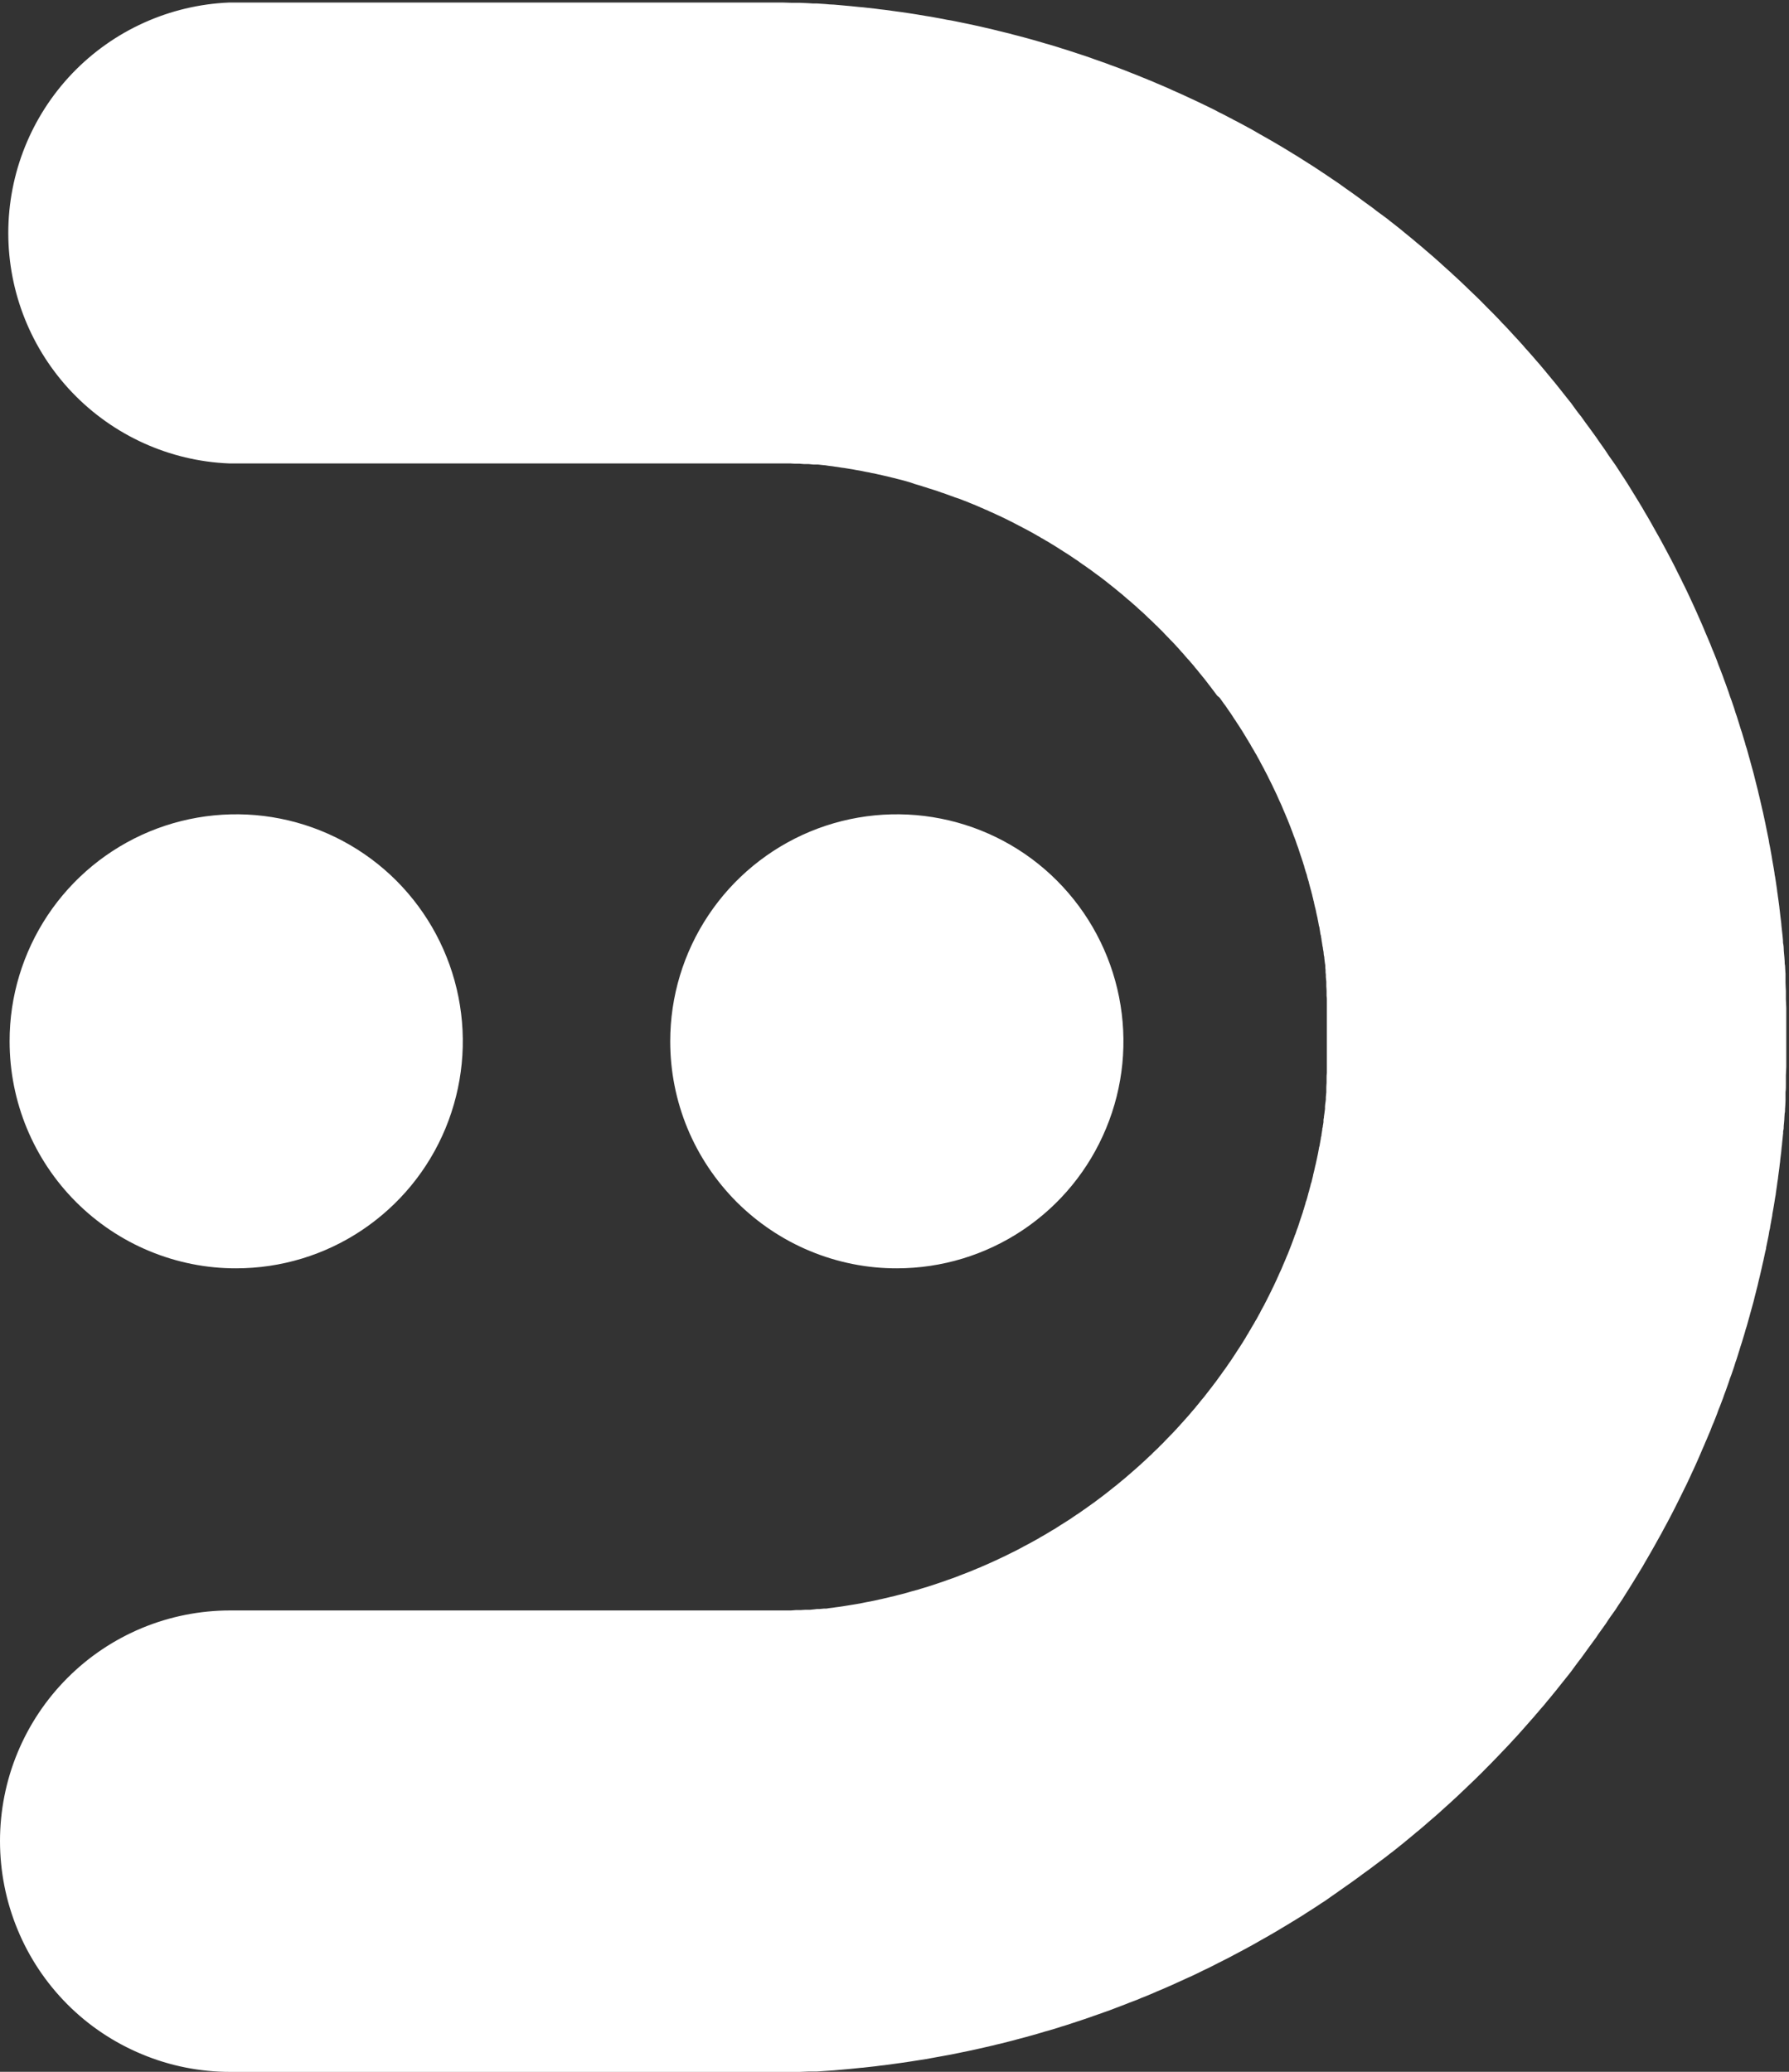
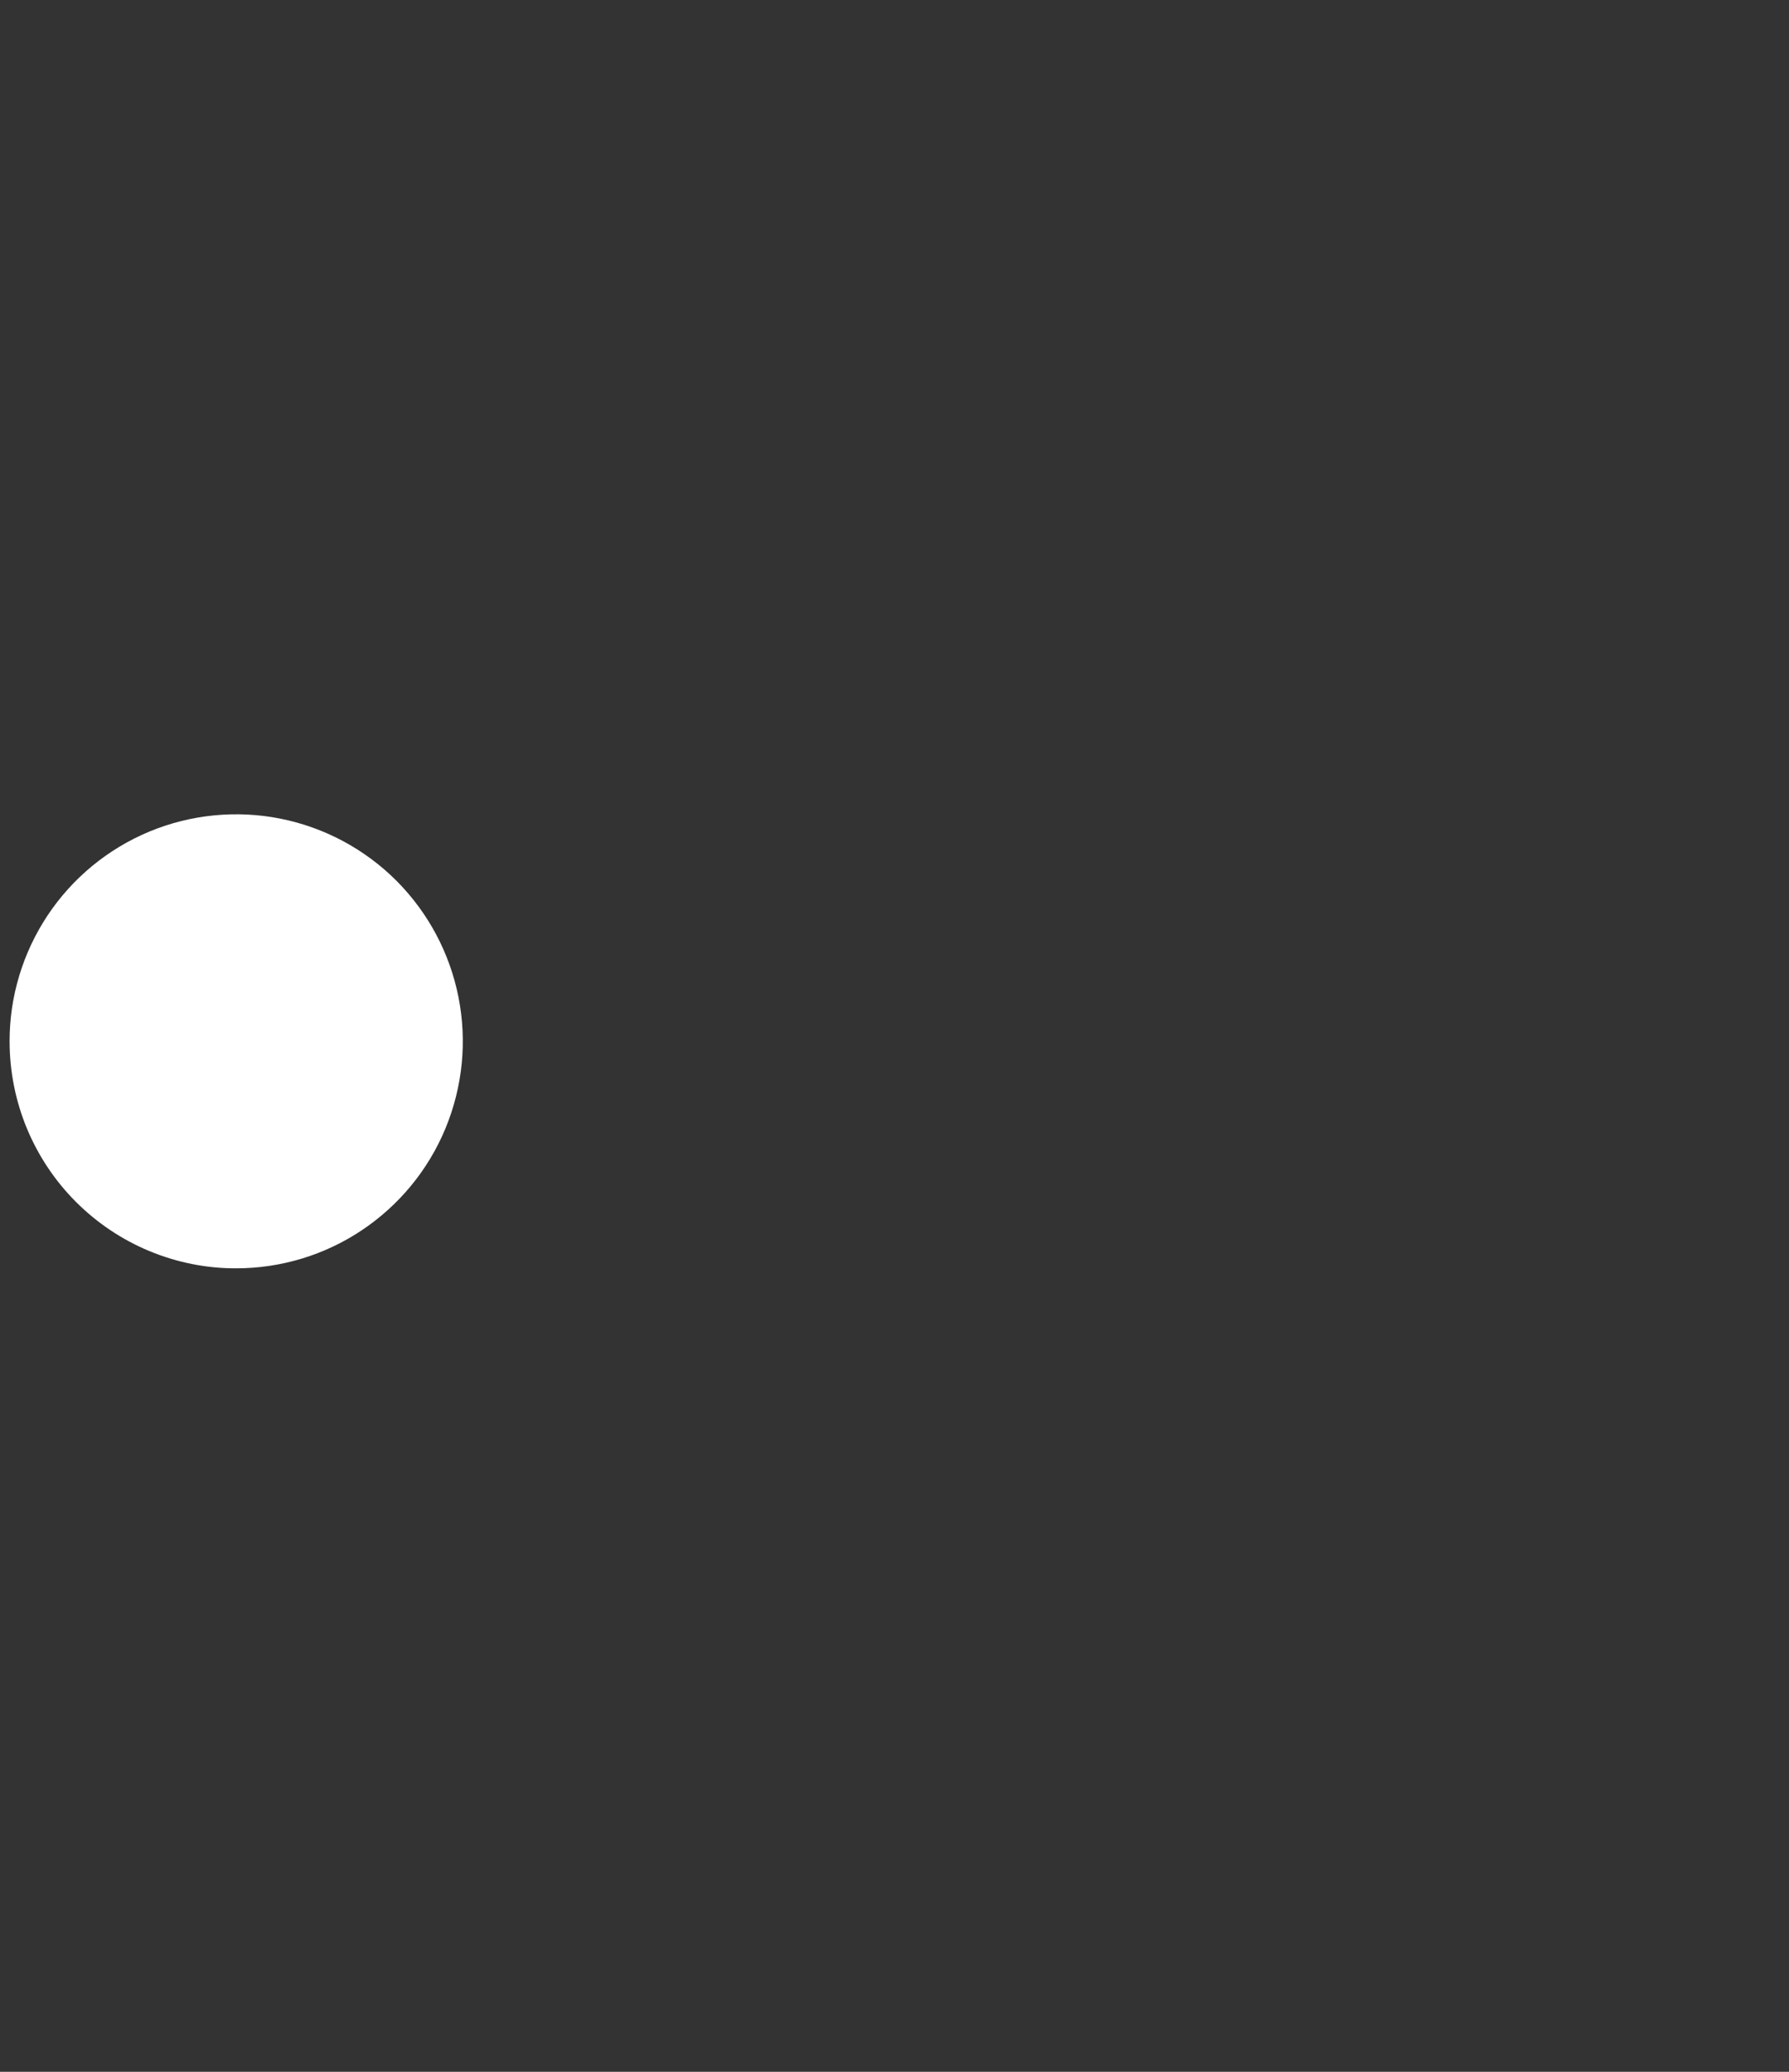
<svg xmlns="http://www.w3.org/2000/svg" width="19" height="22" viewBox="0 0 19 22" fill="none">
  <rect x="0" y="0" width="19" height="22" fill="#333333" stroke="none" />
  <path d="M2.508 13.468C2.984 13.468 3.45 13.327 3.845 13.062C4.241 12.797 4.55 12.421 4.732 11.98C4.914 11.539 4.962 11.055 4.869 10.587C4.776 10.119 4.547 9.69 4.21 9.352C3.873 9.015 3.444 8.786 2.978 8.693C2.511 8.6 2.027 8.648 1.587 8.83C1.147 9.013 0.771 9.322 0.507 9.718C0.243 10.115 0.101 10.581 0.102 11.058C0.102 11.375 0.164 11.688 0.285 11.981C0.406 12.273 0.583 12.539 0.807 12.763C1.03 12.986 1.295 13.164 1.587 13.285C1.879 13.406 2.192 13.469 2.508 13.468Z" fill="white" />
-   <path d="M9.525 13.468C10.001 13.468 10.466 13.327 10.862 13.062C11.258 12.797 11.566 12.421 11.748 11.98C11.931 11.539 11.978 11.055 11.885 10.587C11.792 10.119 11.563 9.69 11.226 9.352C10.89 9.015 10.461 8.786 9.994 8.693C9.527 8.6 9.043 8.648 8.604 8.83C8.164 9.013 7.788 9.322 7.524 9.718C7.259 10.115 7.118 10.581 7.118 11.058C7.118 11.375 7.18 11.688 7.301 11.981C7.422 12.273 7.6 12.539 7.823 12.763C8.047 12.986 8.312 13.164 8.604 13.285C8.896 13.406 9.209 13.469 9.525 13.468Z" fill="white" />
-   <path fill-rule="evenodd" clip-rule="evenodd" d="M9.04028e-07 19.549C8.96607e-07 19.228 0.063 18.909 0.186 18.612C0.309 18.315 0.489 18.045 0.716 17.818C0.943 17.59 1.213 17.41 1.509 17.287C1.806 17.164 2.124 17.101 2.445 17.101H8.095H8.148H8.173H8.198H8.25H8.276H8.3H8.35H8.375H8.4L8.453 17.097H8.477H8.503L8.552 17.094H8.577H8.602L8.651 17.089L8.676 17.086H8.701L8.753 17.081H8.778L8.803 17.077L8.852 17.071L8.877 17.067L8.902 17.064L8.95 17.057L8.975 17.053L9 17.049L9.049 17.041L9.074 17.037L9.098 17.033L9.147 17.024L9.172 17.019L9.196 17.014L9.245 17.005L9.269 17L9.294 16.995L9.342 16.984L9.367 16.979L9.391 16.973L9.439 16.962L9.463 16.956L9.487 16.951L9.535 16.938L9.56 16.932L9.584 16.926L9.632 16.913L9.656 16.906L9.679 16.899L9.727 16.886L9.751 16.88L9.775 16.872L9.822 16.858L9.846 16.851L9.87 16.843L9.917 16.828L9.941 16.82L9.964 16.812L10.012 16.796L10.035 16.788L10.059 16.779L10.105 16.763L10.128 16.755L10.152 16.746L10.198 16.728L10.221 16.719L10.245 16.71L10.291 16.692L10.314 16.683L10.337 16.673L10.383 16.654L10.406 16.645L10.428 16.635L10.474 16.615L10.497 16.605L10.519 16.595L10.565 16.574L10.588 16.564L10.61 16.553L10.655 16.532L10.678 16.521L10.7 16.51L10.744 16.488C10.752 16.484 10.759 16.48 10.767 16.477C10.774 16.473 10.782 16.469 10.789 16.466L10.833 16.443L10.855 16.431L10.877 16.419L10.921 16.396L10.943 16.384L10.965 16.372C10.979 16.364 10.994 16.356 11.008 16.348L11.03 16.336L11.051 16.323L11.095 16.298L11.117 16.285L11.137 16.273L11.18 16.247L11.202 16.235L11.223 16.221L11.265 16.194L11.286 16.181L11.307 16.168L11.349 16.141L11.37 16.128L11.391 16.113L11.432 16.085L11.453 16.072L11.473 16.058L11.514 16.029L11.535 16.015L11.555 16L11.596 15.971L11.616 15.957L11.636 15.942L11.676 15.912L11.696 15.897L11.716 15.882L11.756 15.851L11.775 15.836L11.795 15.82L11.834 15.789L11.853 15.774L11.873 15.758L11.911 15.726L11.931 15.71L11.95 15.694L11.987 15.662L12.007 15.645L12.025 15.629L12.063 15.596L12.082 15.579L12.1 15.563L12.137 15.529L12.156 15.512L12.174 15.495L12.21 15.461L12.229 15.444L12.246 15.426L12.282 15.392L12.301 15.374L12.318 15.356L12.354 15.321L12.371 15.303L12.388 15.285L12.423 15.249L12.441 15.231L12.458 15.213L12.492 15.177L12.509 15.158C12.515 15.152 12.52 15.146 12.526 15.14C12.531 15.133 12.548 15.115 12.559 15.103L12.576 15.084L12.592 15.066L12.626 15.028L12.642 15.009L12.658 14.99L12.691 14.952L12.706 14.933C12.712 14.926 12.717 14.92 12.723 14.913L12.754 14.874L12.77 14.855L12.786 14.836L12.817 14.796L12.832 14.777C12.837 14.771 12.842 14.764 12.847 14.757L12.866 14.733L12.878 14.717L12.893 14.697L12.908 14.678L12.938 14.637L12.952 14.617L12.967 14.597L12.996 14.556L13.011 14.536L13.025 14.516L13.053 14.475L13.068 14.454L13.082 14.433C13.091 14.419 13.1 14.406 13.109 14.392L13.123 14.371C13.127 14.364 13.132 14.357 13.136 14.35C13.141 14.343 13.155 14.322 13.164 14.308C13.173 14.295 13.173 14.294 13.177 14.287L13.191 14.266C13.2 14.252 13.208 14.238 13.217 14.224C13.226 14.209 13.226 14.209 13.23 14.203L13.242 14.181C13.252 14.167 13.26 14.153 13.268 14.138L13.281 14.117L13.293 14.095L13.319 14.052C13.323 14.045 13.327 14.038 13.331 14.03L13.344 14.009L13.368 13.965C13.371 13.958 13.376 13.95 13.38 13.944L13.391 13.921L13.415 13.877L13.427 13.856C13.43 13.848 13.434 13.841 13.438 13.834L13.461 13.789C13.464 13.781 13.468 13.774 13.472 13.767L13.483 13.745L13.505 13.7L13.516 13.677C13.52 13.67 13.523 13.662 13.527 13.655C13.534 13.64 13.541 13.625 13.548 13.61L13.559 13.587C13.562 13.58 13.566 13.572 13.569 13.564L13.589 13.519C13.593 13.512 13.596 13.504 13.6 13.496C13.604 13.489 13.606 13.481 13.61 13.474L13.629 13.428C13.633 13.42 13.636 13.413 13.639 13.405L13.649 13.382C13.656 13.367 13.662 13.352 13.668 13.336C13.675 13.321 13.675 13.321 13.678 13.313L13.687 13.29C13.693 13.275 13.699 13.259 13.705 13.244L13.714 13.221L13.723 13.197L13.74 13.151L13.749 13.127C13.749 13.12 13.755 13.112 13.758 13.104C13.761 13.096 13.769 13.073 13.774 13.057C13.78 13.042 13.78 13.042 13.783 13.034L13.791 13.01L13.806 12.963L13.814 12.939L13.822 12.916C13.828 12.9 13.832 12.884 13.838 12.868C13.838 12.861 13.842 12.853 13.845 12.845C13.848 12.837 13.85 12.829 13.852 12.821L13.866 12.774C13.866 12.765 13.871 12.757 13.874 12.749C13.876 12.742 13.878 12.734 13.881 12.726C13.883 12.718 13.89 12.694 13.894 12.678C13.894 12.67 13.899 12.662 13.901 12.654L13.907 12.63L13.92 12.581C13.92 12.573 13.924 12.566 13.927 12.558C13.93 12.55 13.931 12.541 13.933 12.534C13.937 12.517 13.941 12.501 13.945 12.485C13.945 12.477 13.948 12.469 13.95 12.461C13.953 12.452 13.954 12.445 13.956 12.437L13.967 12.388C13.967 12.38 13.972 12.372 13.973 12.364C13.975 12.355 13.977 12.348 13.978 12.34C13.982 12.323 13.985 12.307 13.989 12.291C13.989 12.283 13.993 12.274 13.994 12.267L13.999 12.242L14.008 12.193C14.008 12.185 14.011 12.177 14.014 12.169L14.018 12.144C14.021 12.128 14.024 12.112 14.027 12.095C14.03 12.079 14.027 12.079 14.031 12.071C14.035 12.062 14.034 12.054 14.035 12.046L14.043 11.997C14.043 11.989 14.043 11.981 14.047 11.972C14.051 11.964 14.047 11.956 14.051 11.947L14.056 11.916C14.056 11.911 14.056 11.904 14.056 11.899C14.056 11.893 14.056 11.882 14.059 11.874C14.063 11.865 14.059 11.857 14.062 11.849L14.069 11.8L14.072 11.775C14.072 11.766 14.072 11.758 14.072 11.75C14.072 11.733 14.076 11.717 14.078 11.7L14.081 11.675C14.081 11.667 14.081 11.658 14.081 11.65L14.086 11.598C14.086 11.59 14.086 11.582 14.086 11.573C14.086 11.565 14.086 11.557 14.086 11.548C14.086 11.532 14.088 11.515 14.089 11.496C14.089 11.487 14.089 11.479 14.089 11.471V11.446C14.089 11.429 14.089 11.412 14.092 11.393C14.092 11.385 14.092 11.376 14.092 11.368C14.092 11.359 14.092 11.351 14.092 11.343C14.092 11.326 14.092 11.309 14.092 11.29V11.265V11.24V11.19V11.165C14.092 11.157 14.092 11.148 14.092 11.14C14.092 11.123 14.092 11.107 14.092 11.087C14.092 11.079 14.092 11.07 14.092 11.062V10.961C14.092 10.952 14.092 10.944 14.092 10.935C14.092 10.919 14.092 10.902 14.092 10.883C14.092 10.874 14.092 10.866 14.092 10.857C14.092 10.849 14.092 10.841 14.092 10.832V10.78V10.755V10.73C14.092 10.713 14.092 10.696 14.092 10.677C14.092 10.669 14.092 10.661 14.092 10.652C14.092 10.644 14.092 10.635 14.092 10.627C14.092 10.61 14.092 10.594 14.089 10.574V10.549C14.089 10.541 14.089 10.533 14.089 10.524C14.089 10.507 14.087 10.491 14.086 10.474C14.086 10.466 14.086 10.458 14.086 10.45C14.086 10.441 14.086 10.433 14.086 10.425L14.081 10.375C14.081 10.367 14.081 10.358 14.081 10.35L14.078 10.325C14.078 10.317 14.078 10.308 14.078 10.3L14.075 10.275C14.075 10.267 14.075 10.259 14.075 10.251L14.071 10.226L14.065 10.176C14.065 10.168 14.065 10.16 14.062 10.152C14.059 10.143 14.059 10.135 14.058 10.127C14.058 10.11 14.054 10.094 14.051 10.078C14.048 10.061 14.051 10.061 14.047 10.053C14.044 10.045 14.045 10.037 14.043 10.028L14.035 9.979C14.035 9.971 14.033 9.962 14.031 9.955C14.029 9.947 14.031 9.938 14.027 9.93C14.023 9.921 14.021 9.897 14.018 9.881L14.014 9.857C14.014 9.848 14.011 9.84 14.008 9.832C14.006 9.823 14.006 9.818 14.004 9.81L13.999 9.783L13.994 9.759C13.994 9.751 13.991 9.742 13.989 9.734C13.985 9.718 13.982 9.702 13.978 9.685C13.978 9.678 13.975 9.669 13.973 9.661C13.972 9.653 13.97 9.645 13.967 9.637L13.956 9.589C13.956 9.58 13.953 9.572 13.95 9.564C13.948 9.556 13.947 9.548 13.945 9.54L13.938 9.514C13.938 9.506 13.935 9.499 13.933 9.492C13.931 9.484 13.928 9.476 13.927 9.468C13.925 9.46 13.922 9.452 13.92 9.444L13.907 9.395L13.901 9.372C13.901 9.364 13.896 9.355 13.894 9.347C13.892 9.34 13.888 9.326 13.885 9.316L13.881 9.3C13.881 9.292 13.876 9.284 13.874 9.276C13.872 9.268 13.869 9.26 13.866 9.252L13.852 9.205C13.852 9.196 13.848 9.188 13.845 9.181C13.842 9.173 13.84 9.165 13.838 9.157C13.832 9.141 13.828 9.125 13.822 9.109L13.814 9.086L13.806 9.062L13.791 9.015L13.783 8.992C13.78 8.984 13.777 8.976 13.774 8.968C13.769 8.953 13.763 8.937 13.758 8.921C13.752 8.906 13.752 8.906 13.749 8.898C13.747 8.89 13.743 8.883 13.74 8.875L13.723 8.828C13.72 8.82 13.717 8.812 13.714 8.805L13.705 8.781C13.699 8.766 13.693 8.751 13.687 8.735C13.684 8.728 13.68 8.72 13.678 8.712C13.675 8.704 13.671 8.697 13.668 8.689C13.662 8.674 13.656 8.658 13.649 8.643L13.639 8.62C13.636 8.612 13.633 8.605 13.629 8.597L13.61 8.551C13.606 8.544 13.603 8.537 13.6 8.529C13.597 8.521 13.593 8.513 13.589 8.506L13.569 8.461L13.559 8.438L13.548 8.415C13.541 8.401 13.534 8.385 13.527 8.371C13.52 8.356 13.52 8.355 13.516 8.348L13.505 8.325L13.483 8.281L13.472 8.259C13.468 8.251 13.464 8.244 13.461 8.236L13.438 8.192C13.434 8.185 13.43 8.178 13.427 8.17L13.415 8.148L13.391 8.104L13.38 8.082C13.376 8.075 13.371 8.067 13.368 8.06C13.364 8.053 13.351 8.031 13.344 8.016L13.331 7.995C13.327 7.987 13.323 7.981 13.319 7.973L13.293 7.93C13.289 7.923 13.285 7.916 13.281 7.908C13.278 7.901 13.273 7.894 13.268 7.887C13.264 7.879 13.252 7.858 13.242 7.844L13.23 7.823L13.217 7.802C13.208 7.787 13.2 7.773 13.191 7.759L13.177 7.738L13.164 7.717L13.151 7.697L13.136 7.675L13.123 7.654L13.109 7.634C13.1 7.619 13.091 7.606 13.082 7.592L13.068 7.571C13.063 7.565 13.058 7.558 13.053 7.55L13.025 7.509L13.011 7.489L12.996 7.469L12.967 7.428L12.952 7.408L12.927 7.387L12.897 7.347L12.882 7.327L12.867 7.307L12.836 7.267L12.821 7.247L12.806 7.228L12.79 7.207L12.775 7.189L12.759 7.169L12.743 7.15L12.712 7.111L12.695 7.092L12.68 7.072L12.647 7.034L12.631 7.015L12.614 6.997L12.581 6.959L12.565 6.94C12.559 6.934 12.554 6.928 12.548 6.922L12.515 6.884L12.498 6.866C12.492 6.86 12.487 6.854 12.481 6.847L12.447 6.811L12.429 6.793L12.412 6.775L12.377 6.739L12.36 6.721L12.343 6.703L12.307 6.668L12.29 6.65L12.271 6.633L12.236 6.598L12.218 6.581L12.199 6.564L12.163 6.529L12.145 6.512L12.126 6.495L12.089 6.462L12.071 6.445L12.052 6.428L12.014 6.395L11.996 6.379L11.976 6.363L11.938 6.33L11.92 6.314L11.9 6.298L11.862 6.267L11.842 6.25L11.823 6.235L11.784 6.204L11.764 6.188L11.745 6.173L11.705 6.142L11.685 6.127L11.665 6.112L11.641 6.095L11.625 6.083L11.605 6.068L11.585 6.053L11.563 6.038L11.544 6.024L11.524 6.01L11.503 5.996L11.462 5.967L11.442 5.952L11.421 5.939L11.38 5.911L11.359 5.897L11.338 5.883L11.296 5.857L11.275 5.843L11.254 5.83L11.212 5.803L11.191 5.79L11.169 5.777L11.127 5.751L11.105 5.739L11.084 5.726L11.06 5.713L11.041 5.701L11.019 5.689L10.997 5.676C10.983 5.668 10.968 5.66 10.954 5.652L10.932 5.64L10.91 5.628L10.866 5.605L10.844 5.593L10.822 5.582L10.778 5.559L10.756 5.547L10.733 5.536L10.689 5.514L10.667 5.503L10.644 5.492L10.599 5.471L10.577 5.461L10.554 5.45L10.508 5.43L10.486 5.419L10.463 5.41L10.433 5.396L10.417 5.39L10.395 5.38L10.372 5.37L10.326 5.351L10.303 5.342L10.28 5.332L10.233 5.314L10.21 5.305L10.187 5.296L10.141 5.281L10.118 5.272L10.095 5.264L10.048 5.247L10.024 5.238L10.001 5.231L9.954 5.214L9.93 5.206L9.907 5.199L9.859 5.184L9.836 5.176L9.812 5.169L9.785 5.16L9.765 5.154L9.741 5.147L9.717 5.14L9.668 5.123L9.644 5.116L9.62 5.109L9.572 5.096L9.548 5.09L9.524 5.084L9.498 5.077L9.476 5.072L9.452 5.066L9.428 5.06L9.379 5.049L9.355 5.043L9.33 5.038L9.282 5.027L9.257 5.023L9.233 5.017L9.21 5.013L9.184 5.008L9.16 5.003L9.135 4.998L9.087 4.99L9.062 4.985L9.038 4.981L8.988 4.973L8.964 4.969L8.939 4.966L8.89 4.958L8.865 4.955L8.841 4.951L8.813 4.948L8.791 4.945L8.767 4.941L8.742 4.939L8.689 4.933H8.665H8.64L8.59 4.928H8.565H8.541L8.491 4.924H8.466H8.441L8.389 4.921H8.364H8.339H8.289H8.264H8.239H8.186H8.134H8.081H2.431C1.801 4.895 1.205 4.625 0.768 4.169C0.332 3.713 0.088 3.106 0.088 2.474C0.088 1.842 0.332 1.235 0.768 0.779C1.205 0.323 1.801 0.054 2.431 0.027H8.05H8.095H8.14H8.23H8.275H8.319L8.409 0.03H8.453H8.498L8.587 0.034L8.632 0.037H8.677L8.767 0.043L8.811 0.047L8.856 0.049L8.946 0.057L8.99 0.061L9.035 0.065L9.123 0.074L9.169 0.078L9.213 0.083L9.303 0.093L9.347 0.099L9.392 0.104L9.481 0.116L9.525 0.122L9.57 0.128L9.658 0.141L9.703 0.148L9.747 0.155L9.836 0.17L9.881 0.177L9.925 0.185L10.013 0.201L10.057 0.21L10.101 0.217L10.19 0.235L10.233 0.244L10.278 0.253L10.366 0.272L10.41 0.282L10.454 0.292L10.541 0.312L10.585 0.323L10.629 0.334L10.716 0.355L10.76 0.367L10.803 0.378L10.89 0.401L10.934 0.413L10.977 0.425L11.063 0.45L11.107 0.463L11.15 0.475L11.236 0.501L11.279 0.515L11.322 0.528L11.408 0.556L11.45 0.57L11.493 0.584L11.579 0.613L11.62 0.628L11.663 0.643L11.748 0.673L11.79 0.689L11.832 0.704L11.917 0.736L11.959 0.752L12.001 0.769L12.085 0.802L12.126 0.819L12.168 0.836L12.251 0.87L12.292 0.888L12.333 0.905L12.416 0.941L12.457 0.96L12.498 0.978L12.58 1.015L12.621 1.034L12.662 1.053L12.743 1.091L12.784 1.111L12.824 1.13L12.905 1.17L12.944 1.191L12.985 1.211C13.012 1.225 13.038 1.238 13.065 1.253C13.078 1.259 13.092 1.266 13.104 1.274L13.144 1.294L13.224 1.337L13.263 1.358L13.303 1.38L13.355 1.41L13.379 1.424L13.418 1.446L13.457 1.468L13.535 1.513L13.574 1.536L13.613 1.559L13.689 1.605L13.728 1.629L13.766 1.652L13.803 1.675L13.842 1.7L13.88 1.724L13.918 1.748L13.994 1.797L14.031 1.822L14.069 1.847L14.143 1.897L14.18 1.922L14.217 1.947L14.291 2L14.328 2.026L14.365 2.052L14.438 2.105L14.473 2.131C14.486 2.14 14.498 2.149 14.51 2.158L14.582 2.21L14.617 2.238L14.654 2.265L14.725 2.317C14.737 2.326 14.748 2.336 14.76 2.345L14.796 2.373L14.866 2.428L14.901 2.457L14.935 2.485L15.005 2.542L15.039 2.571L15.074 2.6C15.097 2.619 15.12 2.638 15.142 2.658L15.176 2.687L15.21 2.716L15.278 2.776L15.311 2.806L15.344 2.836L15.411 2.896C15.422 2.906 15.433 2.916 15.444 2.927L15.477 2.957L15.543 3.019C15.554 3.029 15.564 3.039 15.575 3.05L15.607 3.081L15.672 3.143L15.704 3.174L15.736 3.206L15.799 3.27L15.831 3.302L15.862 3.333L15.925 3.398L15.955 3.431L15.987 3.463C16.007 3.485 16.028 3.507 16.048 3.529L16.078 3.562L16.109 3.595L16.169 3.661L16.198 3.695L16.229 3.729C16.248 3.751 16.268 3.774 16.288 3.796C16.298 3.807 16.307 3.819 16.317 3.83L16.347 3.864L16.405 3.933L16.433 3.967L16.462 4.002L16.519 4.071C16.529 4.083 16.538 4.094 16.547 4.106L16.575 4.141C16.594 4.164 16.613 4.188 16.631 4.212L16.659 4.247L16.687 4.282L16.739 4.354L16.766 4.39L16.794 4.425C16.811 4.449 16.829 4.473 16.846 4.498L16.873 4.534L16.899 4.57C16.917 4.594 16.934 4.619 16.952 4.643C16.96 4.656 16.969 4.668 16.977 4.68L17.003 4.717L17.033 4.759L17.055 4.791C17.063 4.803 17.072 4.816 17.079 4.828C17.087 4.841 17.097 4.852 17.105 4.865L17.158 4.94L17.182 4.977L17.207 5.015C17.224 5.04 17.24 5.068 17.256 5.09C17.264 5.103 17.272 5.116 17.28 5.128L17.304 5.166L17.351 5.243C17.36 5.256 17.367 5.268 17.375 5.282L17.398 5.319L17.445 5.397L17.467 5.436C17.475 5.449 17.483 5.461 17.49 5.474L17.535 5.552L17.557 5.592L17.579 5.631L17.623 5.709C17.631 5.722 17.638 5.735 17.645 5.749L17.666 5.788L17.709 5.868L17.73 5.908L17.751 5.947L17.792 6.027C17.799 6.041 17.805 6.054 17.812 6.068L17.832 6.108C17.846 6.135 17.859 6.16 17.872 6.189C17.879 6.202 17.885 6.216 17.892 6.229L17.912 6.27L17.95 6.351L17.969 6.392L17.988 6.433L18.025 6.515C18.031 6.528 18.037 6.542 18.043 6.556C18.049 6.571 18.055 6.584 18.061 6.597C18.073 6.625 18.085 6.65 18.097 6.68C18.103 6.694 18.109 6.708 18.114 6.722C18.12 6.735 18.126 6.749 18.132 6.763L18.167 6.846C18.172 6.86 18.178 6.874 18.183 6.888L18.201 6.93L18.234 7.013L18.249 7.055L18.266 7.098L18.298 7.182C18.303 7.196 18.308 7.21 18.313 7.224L18.329 7.267C18.339 7.295 18.349 7.323 18.359 7.351L18.373 7.394C18.379 7.408 18.384 7.422 18.389 7.437L18.418 7.522C18.422 7.536 18.427 7.55 18.431 7.565C18.436 7.579 18.441 7.593 18.446 7.608C18.455 7.636 18.464 7.665 18.473 7.694C18.478 7.708 18.482 7.722 18.486 7.737C18.491 7.752 18.496 7.765 18.5 7.779L18.526 7.866C18.531 7.88 18.535 7.895 18.538 7.909C18.542 7.923 18.547 7.938 18.552 7.952C18.56 7.981 18.568 8.01 18.576 8.039C18.581 8.053 18.584 8.068 18.588 8.082C18.592 8.096 18.596 8.111 18.6 8.126L18.624 8.213L18.635 8.257C18.638 8.271 18.642 8.286 18.646 8.301C18.654 8.33 18.66 8.359 18.668 8.388C18.672 8.402 18.675 8.417 18.678 8.431C18.682 8.446 18.686 8.461 18.689 8.476L18.709 8.563L18.719 8.607C18.723 8.621 18.726 8.636 18.729 8.651L18.748 8.739C18.751 8.754 18.754 8.769 18.757 8.784L18.766 8.828L18.784 8.916L18.791 8.96C18.794 8.975 18.798 8.989 18.8 9.004L18.816 9.093C18.819 9.108 18.821 9.123 18.823 9.137C18.826 9.152 18.829 9.167 18.831 9.182C18.837 9.211 18.841 9.241 18.846 9.271C18.846 9.286 18.851 9.301 18.853 9.315C18.855 9.33 18.858 9.345 18.86 9.36C18.862 9.375 18.865 9.397 18.868 9.415L18.873 9.449C18.873 9.463 18.877 9.479 18.879 9.493C18.88 9.508 18.883 9.523 18.885 9.538C18.889 9.568 18.893 9.597 18.897 9.627C18.897 9.642 18.901 9.657 18.902 9.671C18.904 9.686 18.906 9.701 18.907 9.716C18.911 9.746 18.915 9.776 18.918 9.806C18.918 9.821 18.921 9.836 18.922 9.851C18.923 9.866 18.926 9.881 18.927 9.896C18.931 9.925 18.933 9.955 18.936 9.985C18.936 10 18.936 10.015 18.94 10.029C18.943 10.044 18.943 10.059 18.944 10.074C18.944 10.104 18.949 10.134 18.951 10.164L18.954 10.208C18.954 10.223 18.954 10.238 18.958 10.253C18.958 10.283 18.962 10.313 18.963 10.343C18.963 10.358 18.963 10.373 18.963 10.388C18.963 10.403 18.963 10.418 18.963 10.433C18.963 10.463 18.966 10.493 18.967 10.523C18.967 10.537 18.967 10.552 18.967 10.567C18.967 10.583 18.967 10.597 18.967 10.612L18.971 10.701C18.971 10.716 18.971 10.731 18.971 10.746V10.791C18.971 10.821 18.971 10.851 18.971 10.881C18.971 10.896 18.971 10.911 18.971 10.926C18.971 10.941 18.971 10.956 18.971 10.971V11.061C18.971 11.076 18.971 11.091 18.971 11.105C18.971 11.12 18.971 11.136 18.971 11.151C18.971 11.181 18.971 11.211 18.971 11.241V11.286C18.971 11.3 18.971 11.315 18.971 11.33L18.967 11.42C18.967 11.435 18.967 11.45 18.967 11.465C18.967 11.479 18.967 11.494 18.967 11.509C18.967 11.539 18.967 11.569 18.963 11.598C18.963 11.614 18.963 11.628 18.963 11.644C18.963 11.659 18.963 11.674 18.963 11.688C18.963 11.718 18.959 11.748 18.958 11.778C18.958 11.794 18.958 11.809 18.954 11.823L18.951 11.868C18.951 11.898 18.946 11.928 18.944 11.957C18.944 11.973 18.944 11.988 18.94 12.002C18.935 12.017 18.94 12.032 18.936 12.047C18.933 12.076 18.931 12.107 18.927 12.136C18.927 12.151 18.924 12.166 18.922 12.181C18.92 12.195 18.92 12.211 18.918 12.226C18.915 12.255 18.911 12.286 18.907 12.316C18.907 12.33 18.904 12.345 18.902 12.36C18.901 12.376 18.899 12.39 18.897 12.405C18.893 12.434 18.889 12.464 18.885 12.494C18.885 12.509 18.881 12.524 18.879 12.539C18.876 12.554 18.875 12.568 18.873 12.583C18.869 12.613 18.864 12.642 18.86 12.672C18.86 12.687 18.855 12.701 18.853 12.716C18.851 12.731 18.848 12.746 18.846 12.761C18.841 12.79 18.837 12.82 18.831 12.85C18.829 12.865 18.826 12.879 18.823 12.894C18.823 12.909 18.819 12.924 18.816 12.939L18.8 13.027C18.8 13.042 18.794 13.057 18.791 13.072L18.784 13.116L18.766 13.204L18.757 13.248C18.757 13.263 18.751 13.277 18.748 13.292L18.729 13.381C18.726 13.395 18.723 13.41 18.719 13.424L18.709 13.469L18.689 13.556C18.686 13.571 18.682 13.585 18.678 13.6C18.675 13.615 18.672 13.629 18.668 13.644C18.66 13.673 18.654 13.702 18.646 13.731C18.642 13.746 18.638 13.76 18.635 13.774L18.624 13.819L18.6 13.906C18.596 13.92 18.592 13.935 18.588 13.949C18.584 13.964 18.581 13.978 18.576 13.993C18.568 14.021 18.56 14.05 18.552 14.079C18.547 14.094 18.543 14.108 18.538 14.123C18.534 14.137 18.531 14.152 18.526 14.166L18.5 14.252C18.496 14.266 18.491 14.28 18.486 14.295C18.482 14.309 18.478 14.324 18.473 14.338C18.464 14.367 18.455 14.395 18.446 14.424C18.441 14.438 18.437 14.453 18.431 14.467C18.426 14.481 18.422 14.495 18.418 14.51C18.408 14.539 18.398 14.567 18.389 14.595L18.373 14.637L18.359 14.68C18.349 14.709 18.339 14.736 18.329 14.765L18.313 14.807C18.308 14.821 18.303 14.835 18.298 14.85L18.266 14.934C18.261 14.948 18.255 14.962 18.249 14.976L18.234 15.018L18.201 15.102L18.183 15.143C18.178 15.158 18.172 15.171 18.167 15.186L18.132 15.269C18.126 15.283 18.121 15.296 18.114 15.31C18.108 15.324 18.103 15.338 18.097 15.351C18.085 15.379 18.073 15.404 18.061 15.434C18.055 15.448 18.049 15.462 18.043 15.476L18.025 15.517L17.988 15.599L17.969 15.639L17.95 15.681L17.912 15.762C17.905 15.775 17.898 15.789 17.892 15.802C17.885 15.815 17.879 15.83 17.872 15.843C17.859 15.87 17.846 15.895 17.832 15.924L17.812 15.964C17.805 15.977 17.799 15.991 17.792 16.004L17.751 16.084L17.73 16.124L17.709 16.164L17.666 16.243L17.645 16.283C17.638 16.296 17.631 16.309 17.623 16.322L17.579 16.401L17.557 16.44L17.535 16.479C17.52 16.506 17.505 16.532 17.49 16.557L17.467 16.596L17.445 16.635L17.398 16.712L17.375 16.75L17.351 16.789L17.304 16.865L17.28 16.903C17.272 16.916 17.264 16.928 17.256 16.941C17.24 16.966 17.224 16.994 17.207 17.017L17.182 17.054C17.174 17.067 17.166 17.079 17.158 17.092L17.105 17.166L17.079 17.204L17.055 17.241C17.037 17.265 17.021 17.29 17.002 17.315L16.976 17.351L16.951 17.389L16.898 17.461C16.889 17.473 16.881 17.485 16.871 17.498L16.845 17.534C16.828 17.558 16.81 17.582 16.793 17.606L16.765 17.642L16.738 17.678L16.686 17.749L16.658 17.785L16.63 17.82C16.612 17.843 16.593 17.867 16.574 17.89L16.546 17.925C16.537 17.937 16.528 17.949 16.518 17.96L16.461 18.03C16.451 18.041 16.442 18.053 16.432 18.064L16.404 18.099L16.345 18.167C16.336 18.179 16.326 18.19 16.316 18.201C16.306 18.212 16.297 18.224 16.287 18.235L16.227 18.303L16.198 18.336L16.168 18.37L16.108 18.437L16.077 18.47L16.047 18.503C16.027 18.525 16.006 18.547 15.986 18.568L15.954 18.601C15.944 18.612 15.934 18.623 15.924 18.633L15.861 18.698L15.83 18.73L15.798 18.762L15.735 18.826L15.703 18.857L15.671 18.889L15.606 18.951L15.574 18.982C15.563 18.992 15.553 19.003 15.541 19.013L15.476 19.075L15.443 19.105L15.41 19.136L15.343 19.196L15.31 19.226L15.277 19.256L15.209 19.315L15.175 19.344L15.141 19.374L15.073 19.432L15.038 19.46C15.027 19.471 15.015 19.48 15.004 19.489L14.934 19.547L14.9 19.575L14.865 19.603L14.795 19.659L14.759 19.686C14.747 19.696 14.736 19.705 14.724 19.714L14.653 19.767L14.617 19.794L14.581 19.821C14.557 19.84 14.533 19.857 14.509 19.874C14.497 19.883 14.485 19.892 14.473 19.9L14.437 19.927L14.364 19.98L14.327 20.006C14.315 20.014 14.303 20.023 14.29 20.032C14.266 20.049 14.241 20.066 14.216 20.084C14.204 20.093 14.192 20.102 14.179 20.11L14.142 20.136L14.068 20.188L14.03 20.212L13.993 20.237L13.917 20.286L13.879 20.31L13.841 20.335L13.765 20.382L13.727 20.405L13.688 20.429L13.611 20.475L13.573 20.498L13.534 20.521L13.456 20.566L13.417 20.588L13.378 20.61L13.299 20.655L13.26 20.676L13.22 20.698C13.194 20.712 13.168 20.726 13.141 20.74L13.101 20.761L13.062 20.782L12.982 20.823L12.941 20.843L12.901 20.864L12.821 20.904L12.78 20.923L12.74 20.943L12.659 20.982L12.618 21C12.604 21.007 12.591 21.013 12.577 21.019L12.495 21.056L12.454 21.075L12.413 21.093L12.33 21.129L12.289 21.146L12.248 21.164L12.165 21.199L12.123 21.215L12.082 21.233L11.997 21.265L11.955 21.282L11.913 21.298L11.829 21.33L11.787 21.346L11.745 21.361L11.66 21.391L11.617 21.406L11.575 21.421L11.49 21.45L11.447 21.464C11.433 21.469 11.419 21.474 11.405 21.478L11.319 21.506L11.276 21.519L11.233 21.533L11.147 21.559L11.103 21.571L11.06 21.584L10.974 21.609L10.93 21.621L10.887 21.633L10.8 21.656L10.756 21.668L10.713 21.679L10.626 21.701L10.582 21.711L10.538 21.722L10.451 21.742L10.407 21.752L10.363 21.762L10.274 21.781L10.23 21.79L10.187 21.799L10.098 21.817L10.054 21.825L10.01 21.833L9.922 21.849L9.878 21.857L9.833 21.865L9.744 21.879L9.699 21.886L9.655 21.893L9.566 21.906L9.522 21.912L9.478 21.918L9.389 21.93L9.344 21.935L9.299 21.941L9.21 21.951L9.165 21.956C9.15 21.956 9.135 21.959 9.12 21.96L9.031 21.969L8.987 21.973L8.943 21.977L8.853 21.985L8.808 21.988L8.763 21.991L8.674 21.997H8.629H8.584L8.495 22.001H8.45H8.405H8.316H8.271H8.227H8.137H2.445C2.124 22.001 1.806 21.938 1.509 21.814C1.212 21.691 0.942 21.511 0.715 21.283C0.488 21.055 0.308 20.785 0.186 20.488C0.063 20.19 -0 19.871 9.04028e-07 19.549Z" fill="white" />
</svg>